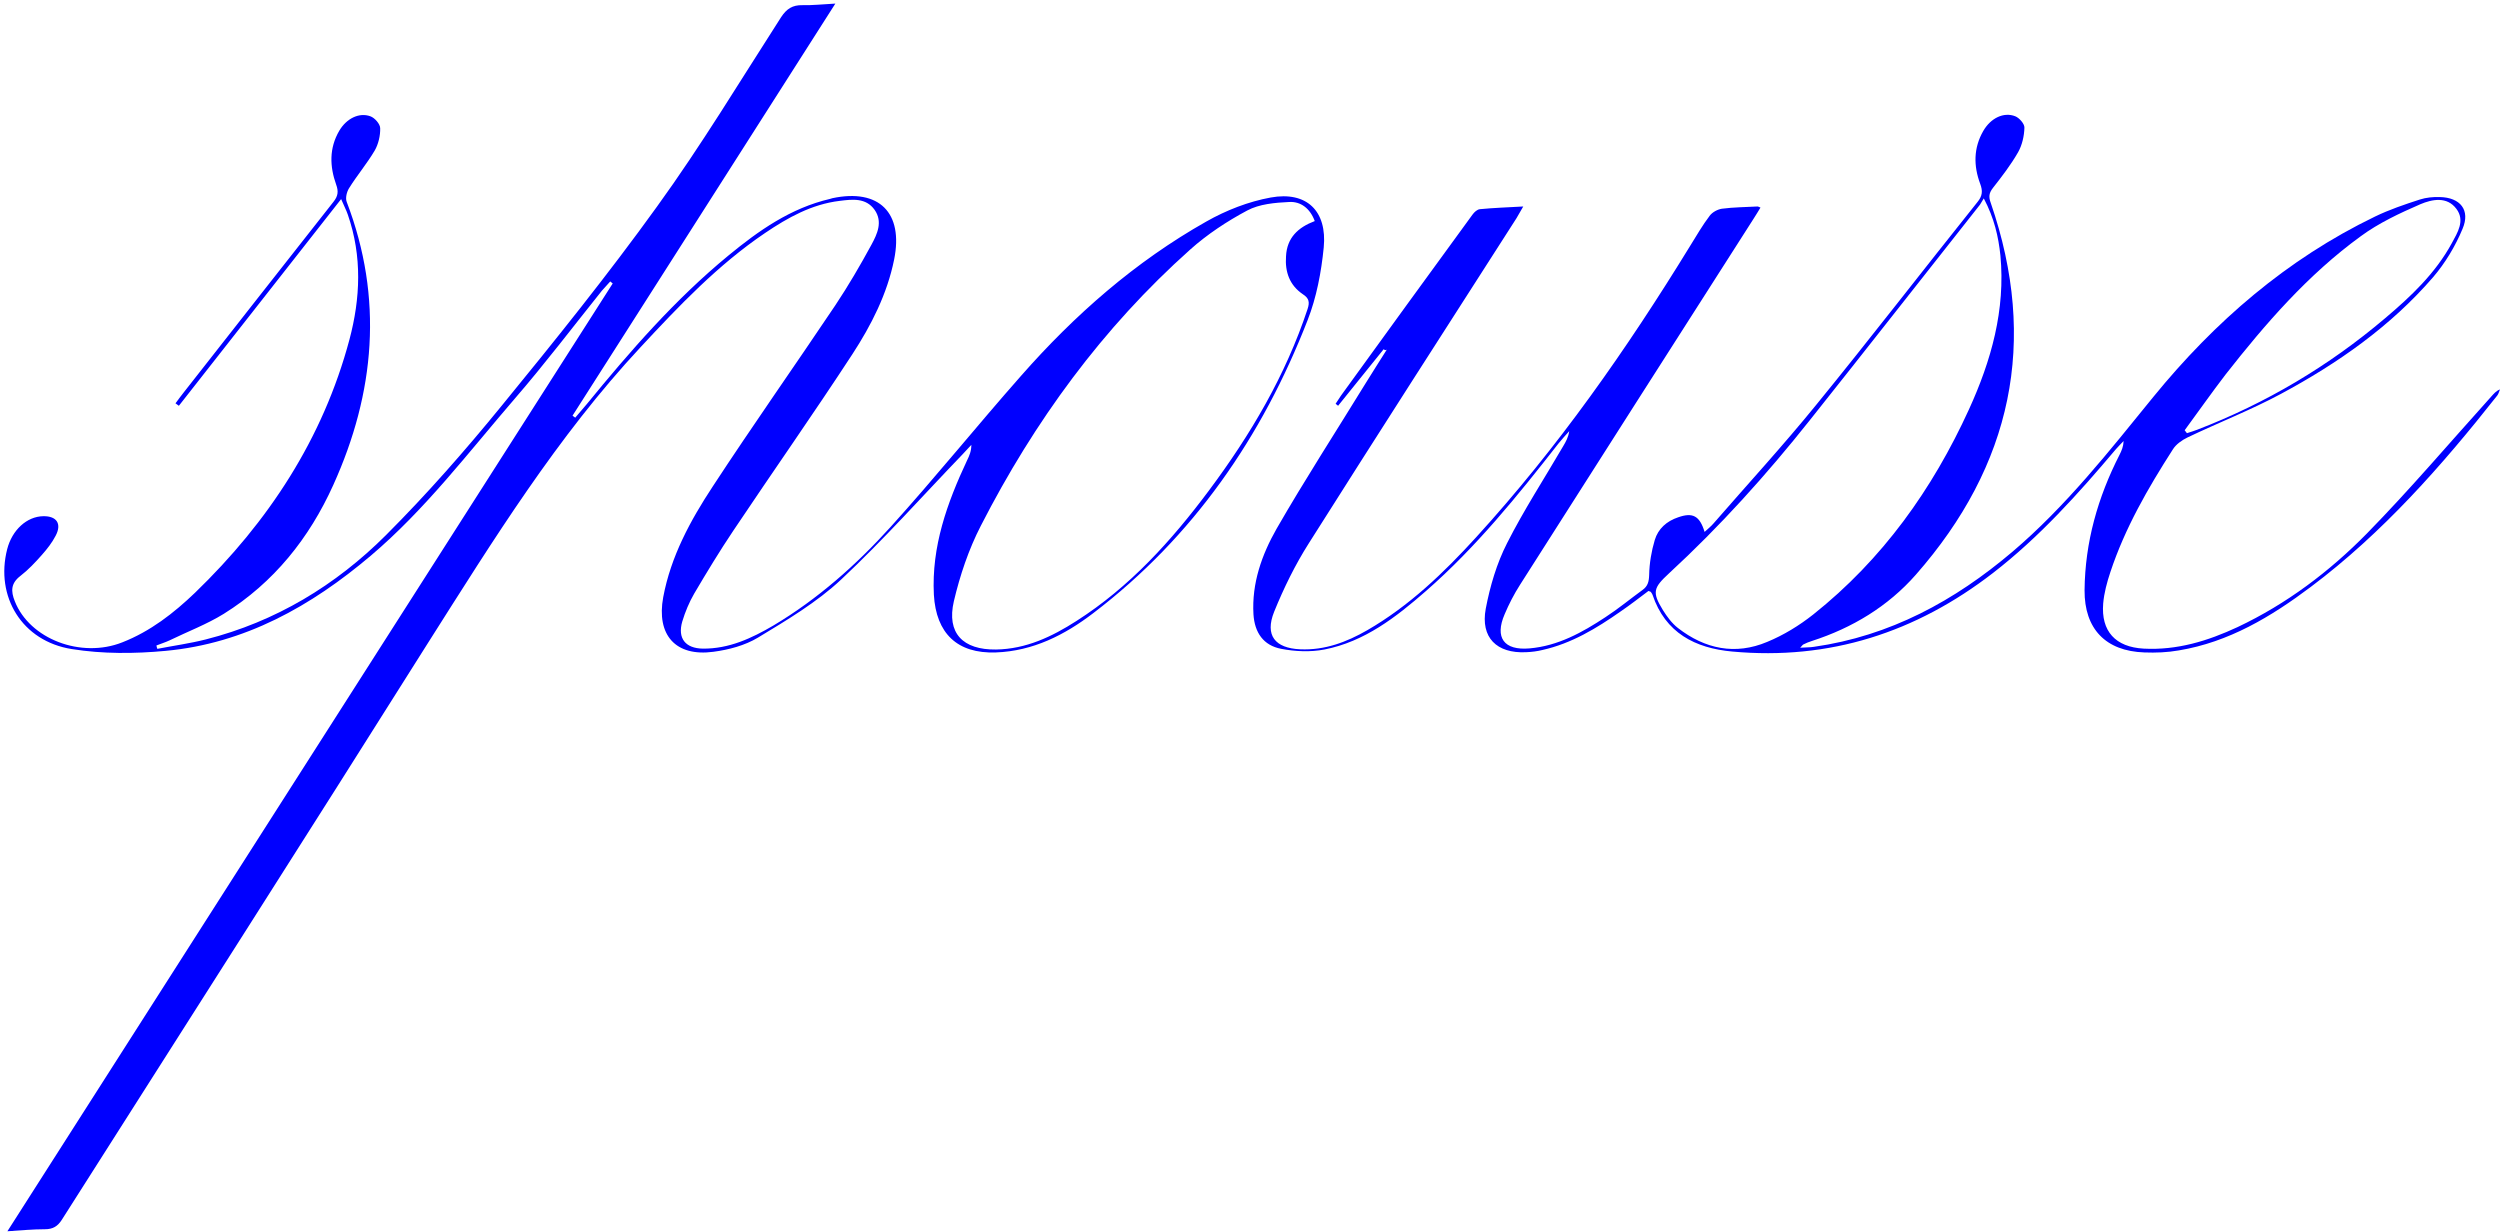
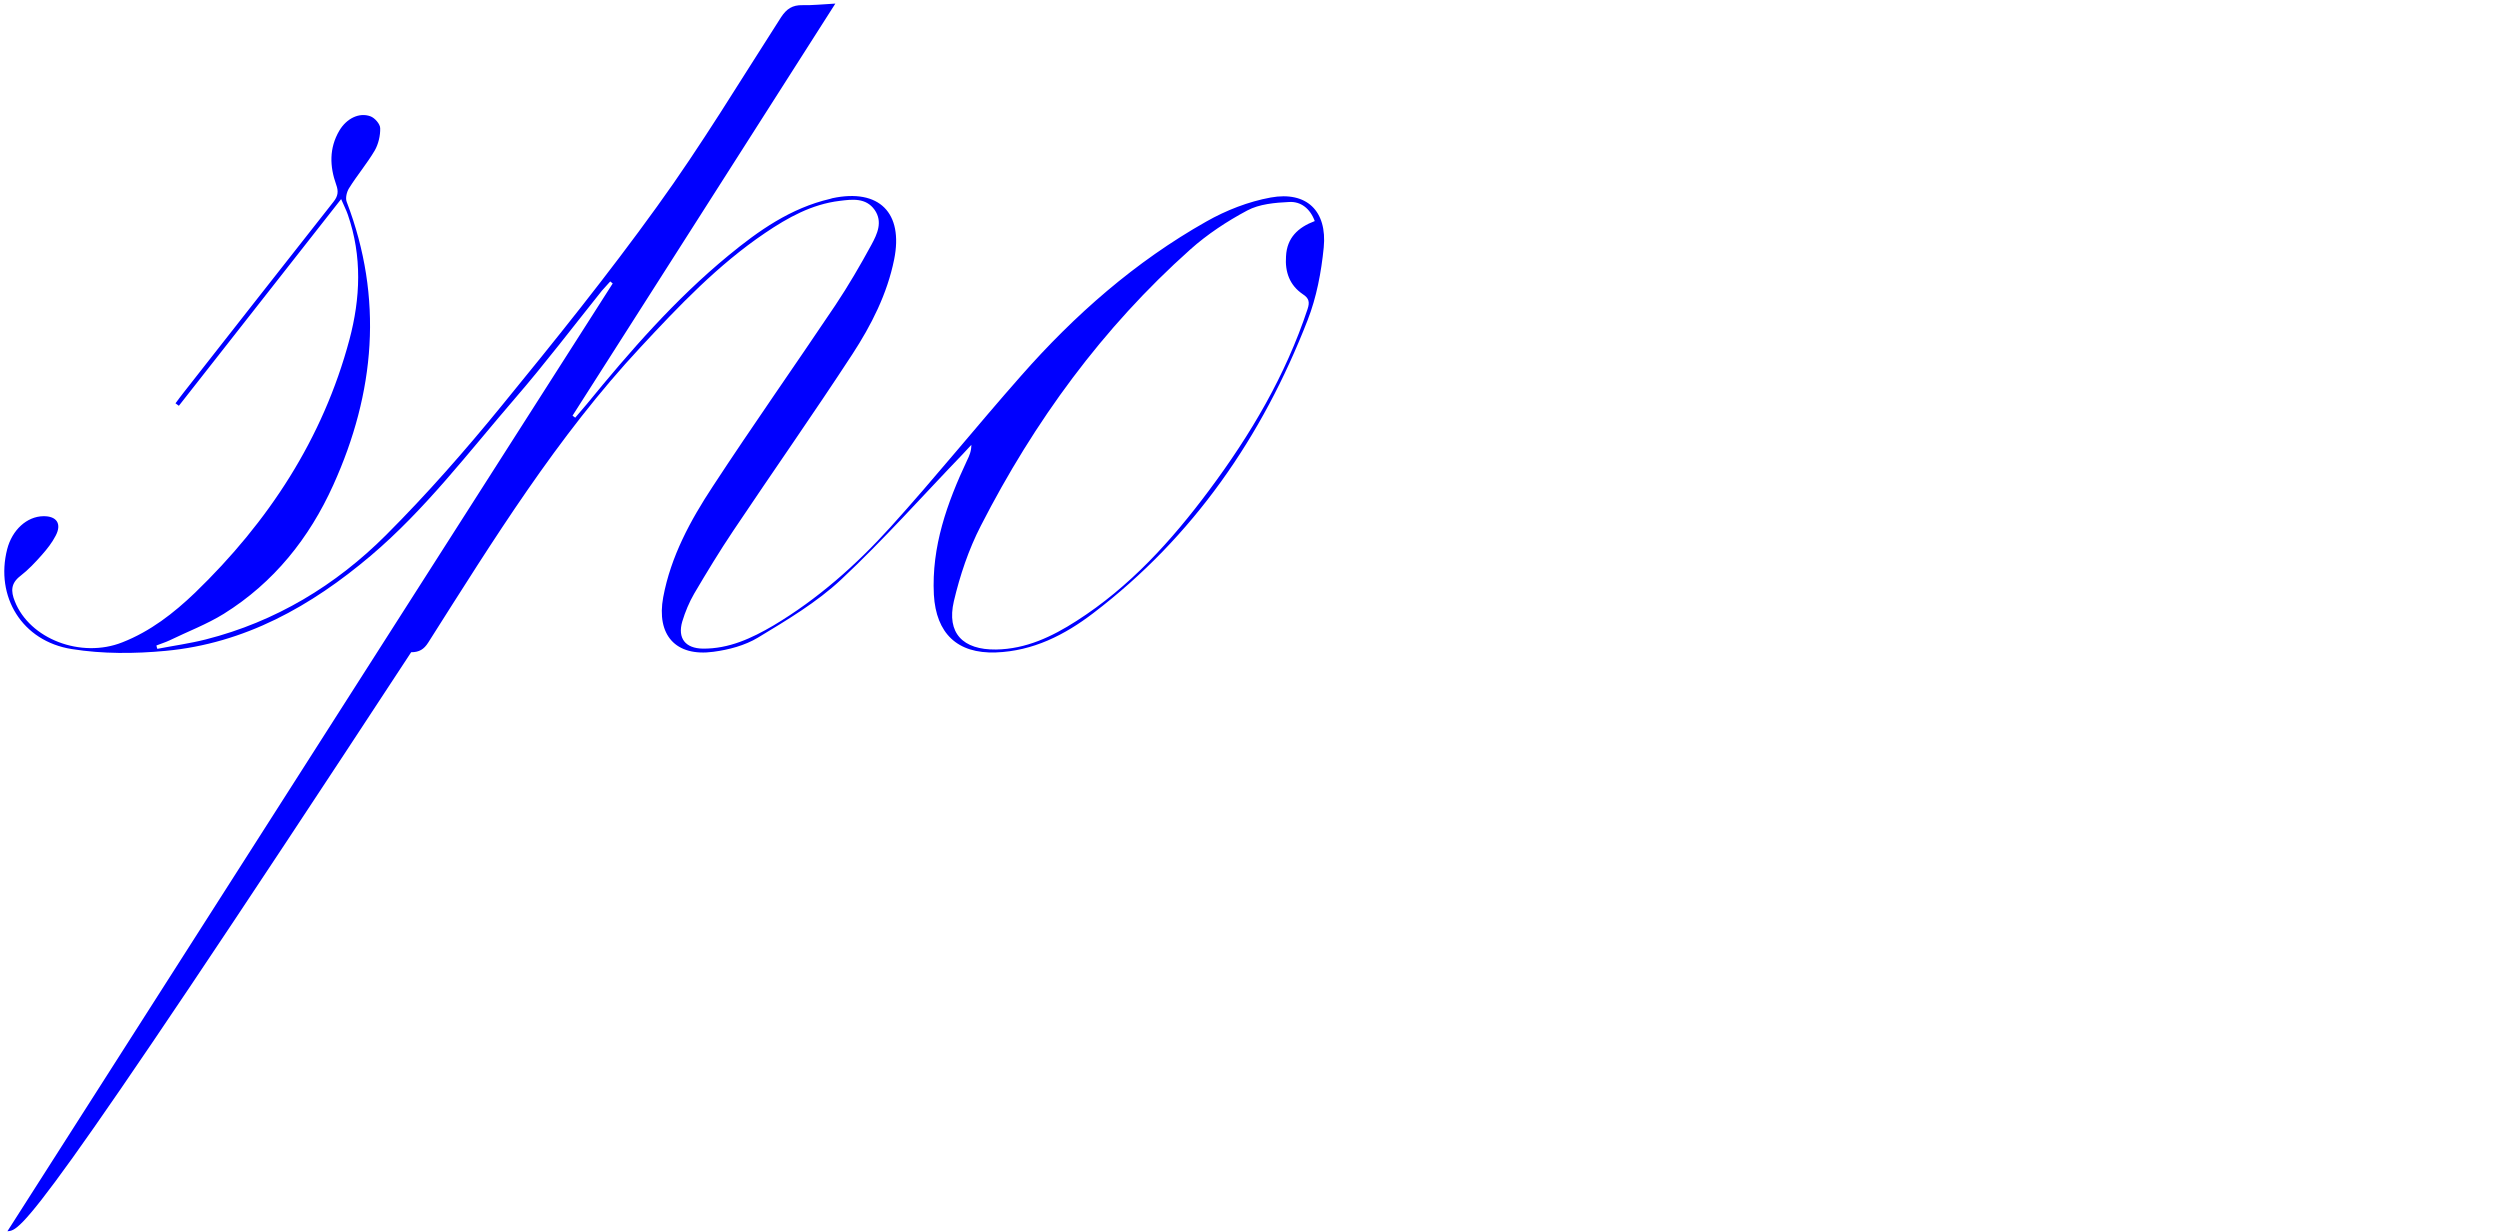
<svg xmlns="http://www.w3.org/2000/svg" version="1.1" id="Layer_1" x="0px" y="0px" viewBox="0 0 1113.9 549" style="enable-background:new 0 0 1113.9 549;" xml:space="preserve">
  <style type="text/css">
	.st0{fill:#0000FF;}
</style>
  <g>
-     <path class="st0" d="M3.3,548.6c90.1-141,179.9-281.7,269.7-422.3c-0.4-0.3-0.7-0.6-1.1-0.9c-1.2,1.4-2.5,2.7-3.7,4.1   c-12.9,16.1-25.4,32.6-38.9,48.2c-20.6,23.9-39.8,49.3-64.1,69.9c-26.6,22.5-56.1,39.1-91.4,42.4c-13.8,1.3-28.1,1.4-41.8-0.8   c-22.2-3.5-34.2-23.4-28.8-44.5c2.2-8.6,8.8-14.6,16.1-14.7c6-0.1,8.3,3.4,5.5,8.7c-1.6,3.1-3.8,5.9-6.1,8.5   c-3,3.4-6.1,6.7-9.6,9.4c-4.3,3.3-4.3,6.8-2.5,11.3c6.6,16.8,29.5,25.6,47.9,18.3c12.5-4.9,22.9-13,32.4-22.1   c32.7-31.6,57-68.6,68.8-112.8c4.9-18.4,5.7-37.1-0.7-55.6c-0.7-2.1-1.8-4.1-3-7c-24.5,31.2-48.4,61.7-72.3,92.1   c-0.5-0.4-1-0.7-1.5-1.1c1.2-1.6,2.4-3.3,3.7-4.9c22.2-28.3,44.4-56.6,66.7-84.9c2-2.5,2.3-4.6,1.2-7.6c-2.9-8.1-3.2-16.3,1.4-24.1   c3.2-5.4,8.8-8.2,13.8-6.4c2,0.7,4.4,3.5,4.4,5.3c0.1,3.3-0.8,7.1-2.4,9.9c-3.4,5.8-7.9,11.1-11.5,16.9c-1,1.6-1.7,4.4-1,6.1   c16.4,42.9,12.6,85-6,126.1c-10.7,23.7-26.5,43.5-48.8,57.4c-7.6,4.7-16.1,7.9-24.1,11.8c-1.9,0.9-3.9,1.5-5.9,2.3   c0.1,0.5,0.2,1,0.4,1.5c7.2-1.4,14.5-2.4,21.6-4.2c31.1-7.9,57.9-24.1,80.3-46.5c18.2-18.2,35.3-37.7,51.6-57.7   c23.7-29,47.2-58.2,69.1-88.6c19.7-27.2,37.1-56.1,55.3-84.4c2.5-3.8,5.1-5.5,9.6-5.4c4.5,0.1,8.9-0.4,14.6-0.7   c-39.4,61.7-78.2,122.7-117.1,183.6c0.4,0.3,0.8,0.6,1.2,0.9c1.7-2,3.5-4.1,5.2-6.1c19.3-23.6,39.3-46.6,63-66.1   c13.6-11.2,27.8-21.2,45.4-25.3c0.3-0.1,0.6-0.2,1-0.3c20.8-4.4,31.7,6.5,27.5,27.3c-3.1,15.4-10.2,29.3-18.6,42.2   c-17.3,26.5-35.5,52.4-53.1,78.7c-6.1,9.1-11.8,18.5-17.4,28c-2.2,3.8-4,8.1-5.3,12.4c-2.2,7.5,1.4,12,9.2,12.1   c11.6,0.1,21.7-4.6,31.4-10.3c19.8-11.8,36.9-27,52.2-43.9c19.9-22,38.5-45.1,58.1-67.3c23.9-27.2,50.9-50.9,82.6-68.8   c8.8-5,18.8-8.9,28.7-10.7c16-2.9,25.2,6,23.6,22.3c-1.1,11-3.2,22.2-7.2,32.4c-20.2,51.9-50.9,96.5-95.5,130.5   c-12.7,9.7-26.8,16.9-43.4,17.5c-17.2,0.6-26.6-8.5-27.6-25.7c-1.1-21.5,5.9-40.9,14.8-59.9c1-2,1.9-4.1,1.9-6.9   c-1.3,1.4-2.5,2.7-3.8,4.1c-18,18.7-35.3,38.2-54.2,55.9c-10.9,10.2-24.2,18.1-37.1,25.9c-5.8,3.5-13,5.4-19.8,6.3   c-16.9,2.3-25.5-7.5-22.4-24.3c3.4-18.2,12.1-34.2,22.1-49.4c17.8-27.2,36.5-53.7,54.6-80.7c5.8-8.7,11.1-17.8,16.1-27   c2.6-4.8,5.1-10.2,1.4-15.5c-3.9-5.5-10-4.7-15.6-4c-12.4,1.5-23,7.4-33.2,14.3c-21,14.2-38.3,32.4-55.5,50.9   c-37.2,39.9-65.6,85.9-94.6,131.6C136.6,372.4,82,457.8,27.6,543.4c-1.9,3-4,4.3-7.6,4.3C14.7,547.7,9.4,548.2,3.3,548.6z    M585.8,98.5c-2.1-5.7-6.3-8.8-11.4-8.5c-6.3,0.3-13.3,0.9-18.7,3.8c-9,4.8-17.8,10.6-25.4,17.4c-39.1,34.9-69.5,76.6-93.3,123.1   c-5.4,10.5-9.3,22.1-12,33.6c-3.3,14.2,4,21.7,18.8,21.5c13.3-0.2,24.9-5.7,35.8-12.7c23.8-15.2,42.4-35.8,59.1-58.2   c18.5-24.8,34.1-51.2,43.9-80.8c1-3,0.7-4.8-2.1-6.6c-5.9-4-8-9.9-7.5-16.9C573.4,105.9,578.4,101.3,585.8,98.5z" />
-     <path class="st0" d="M616.5,155.6c-6.8,8.4-13.5,16.8-20.3,25.2c-0.4-0.3-0.7-0.6-1.1-0.9c0.8-1.2,1.5-2.3,2.3-3.5   c19.5-27,39.1-53.9,58.7-80.8c0.8-1.1,2.1-2.3,3.3-2.4c6.1-0.6,12.3-0.8,19.3-1.2c-1.3,2.2-2.1,3.7-3,5.2   c-30.9,48.2-61.9,96.4-92.5,144.8c-6.1,9.6-11.2,20-15.5,30.6c-4.2,10.5,0.4,16.2,11.6,16.7c10.9,0.5,20.7-3.2,29.9-8.5   c18.7-10.8,34.1-25.6,48.5-41.4c36.4-39.9,67.2-83.9,95.4-129.9c2.8-4.5,5.5-9.2,8.7-13.4c1.2-1.6,3.5-2.8,5.4-3.1   c5.3-0.7,10.6-0.7,15.9-1c0.3,0,0.6,0.2,1.3,0.5c-1.1,1.7-2,3.4-3.1,5c-34.7,54.3-69.4,108.6-104,163c-2.7,4.2-5,8.7-6.9,13.2   c-4.5,10.4-0.3,16.2,11.1,15.2c12.7-1.1,23.5-7.1,33.8-13.9c5.7-3.7,11-8.1,16.5-12.1c2.4-1.7,2.9-3.7,3-6.7   c0.1-5.2,1-10.6,2.5-15.6c1.5-5,5.3-8.4,10.4-10.1c6.5-2.3,9.6-0.7,11.8,6.5c1.5-1.4,2.9-2.5,4-3.8c15.3-17.6,31.1-34.8,45.8-52.9   c24.3-29.8,47.8-60.3,71.8-90.3c2.2-2.7,2.4-4.9,1.2-8.1c-3-8-3-16,1.4-23.6c3.3-5.7,9.1-8.5,14.2-6.5c1.8,0.7,4.2,3.4,4.1,5.1   c-0.1,3.7-1,7.7-2.8,10.9c-3.2,5.6-7.2,10.8-11.2,15.9c-1.8,2.3-2,4-1,6.7c21.3,61.8,9.4,117-33.4,165.7   c-12.4,14.1-28.3,23.7-46.3,29.5c-1.3,0.4-2.5,0.9-3.7,1.5c-0.3,0.1-0.5,0.4-1.5,1.5c2.6-0.2,4.4-0.1,6.1-0.4   c33.9-4.8,62.7-20.5,88.4-42.3c23.9-20.3,43.2-44.9,62.8-69c27.4-33.6,59.5-61.4,98.8-80.4c6.4-3.1,13.2-5.4,20-7.6   c2.8-0.9,5.9-1.2,8.9-1.1c9.1,0.2,13.7,5.8,10.1,14.2c-3.2,7.7-7.7,15.2-13.1,21.5c-19,22-42.5,38.4-67.8,52   c-13.4,7.2-27.8,12.8-41.6,19.4c-2.5,1.2-5.2,3.1-6.6,5.4c-11.1,17.3-21.3,35-27.8,54.6c-1.5,4.5-2.8,9.3-3.2,14   c-1,12.4,5.5,19.4,18,20.1c14.9,0.8,28.6-3.4,41.9-9.6c21.8-10.3,40.9-24.7,57.6-41.7c19.2-19.6,37-40.6,55.4-61   c1.1-1.2,2.1-2.5,3.9-3.2c-0.4,0.9-0.6,1.9-1.2,2.7c-24.7,31.3-51,61.2-83.1,85.3c-17.7,13.3-36.5,24.6-58.8,28.3   c-5.1,0.9-10.3,1.1-15.4,0.9c-17.2-0.6-26.7-10.5-26.6-27.7c0.2-21.4,5.9-41.4,15.6-60.4c0.9-1.8,1.7-3.6,1.8-6.1   c-1.1,1.2-2.3,2.3-3.4,3.6c-16.8,19.9-34.1,39.2-54.8,55.2c-34.3,26.5-72.8,39-116.2,35c-16.5-1.5-29.8-8.3-35.5-25.3   c-0.2-0.5-0.5-0.9-0.8-1.3c-0.1-0.1-0.3-0.1-1-0.4c-4,3-8.1,6.2-12.5,9.2c-10.7,7.5-21.8,14.2-34.7,17.1c-2.4,0.6-4.9,0.9-7.4,1   c-13,0.6-20.3-6.5-17.9-19.4c1.9-10,4.9-20.2,9.5-29.2c7.5-14.8,16.6-28.8,25-43.2c1.2-2,2.3-4,2.7-6.7c-1.6,1.8-3.3,3.6-4.8,5.5   c-18.2,23.3-36.7,46.2-59,65.7c-13.4,11.7-27.4,22.6-45.3,26.1c-6.2,1.2-13,0.9-19.2-0.3c-8-1.5-11.9-7.3-12.4-15.4   c-0.8-13.8,3.7-26.5,10.3-38.1c12.6-21.9,26.4-43.2,39.6-64.7c3.1-5.1,6.4-10.1,9.5-15.1C617.2,156.2,616.9,155.9,616.5,155.6z    M883.9,88.4c-1,1.6-1.3,2.2-1.7,2.8c-25.3,32-50.4,64.1-75.8,96c-19.3,24.3-40,47.3-62.8,68.3c-6.9,6.4-7.6,8.3-2.7,16.3   c1.8,2.9,4,5.9,6.7,8c12.1,9.4,25.6,12.2,39.8,6.2c7.3-3,14.3-7.3,20.5-12.2c30.8-24.5,53.1-55.7,69.4-91.4   c9.9-21.7,16.3-44.3,14-68.6C890.4,105.4,888.6,97.3,883.9,88.4z M973.4,191.7c0.3,0.4,0.7,0.9,1,1.3c1.5-0.5,3-0.9,4.5-1.5   c30.7-11.8,58.7-28.4,83.8-49.7c11.5-9.7,22.4-20,29.7-33.4c2.6-4.8,6-10.1,2.1-15.3c-4.2-5.7-10.9-4.3-16.1-2.1   c-9.2,4-18.6,8.4-26.6,14.3c-23.5,17.1-42.4,38.9-60.2,61.6C985.4,175,979.5,183.4,973.4,191.7z" />
+     <path class="st0" d="M3.3,548.6c90.1-141,179.9-281.7,269.7-422.3c-0.4-0.3-0.7-0.6-1.1-0.9c-1.2,1.4-2.5,2.7-3.7,4.1   c-12.9,16.1-25.4,32.6-38.9,48.2c-20.6,23.9-39.8,49.3-64.1,69.9c-26.6,22.5-56.1,39.1-91.4,42.4c-13.8,1.3-28.1,1.4-41.8-0.8   c-22.2-3.5-34.2-23.4-28.8-44.5c2.2-8.6,8.8-14.6,16.1-14.7c6-0.1,8.3,3.4,5.5,8.7c-1.6,3.1-3.8,5.9-6.1,8.5   c-3,3.4-6.1,6.7-9.6,9.4c-4.3,3.3-4.3,6.8-2.5,11.3c6.6,16.8,29.5,25.6,47.9,18.3c12.5-4.9,22.9-13,32.4-22.1   c32.7-31.6,57-68.6,68.8-112.8c4.9-18.4,5.7-37.1-0.7-55.6c-0.7-2.1-1.8-4.1-3-7c-24.5,31.2-48.4,61.7-72.3,92.1   c-0.5-0.4-1-0.7-1.5-1.1c1.2-1.6,2.4-3.3,3.7-4.9c22.2-28.3,44.4-56.6,66.7-84.9c2-2.5,2.3-4.6,1.2-7.6c-2.9-8.1-3.2-16.3,1.4-24.1   c3.2-5.4,8.8-8.2,13.8-6.4c2,0.7,4.4,3.5,4.4,5.3c0.1,3.3-0.8,7.1-2.4,9.9c-3.4,5.8-7.9,11.1-11.5,16.9c-1,1.6-1.7,4.4-1,6.1   c16.4,42.9,12.6,85-6,126.1c-10.7,23.7-26.5,43.5-48.8,57.4c-7.6,4.7-16.1,7.9-24.1,11.8c-1.9,0.9-3.9,1.5-5.9,2.3   c0.1,0.5,0.2,1,0.4,1.5c7.2-1.4,14.5-2.4,21.6-4.2c31.1-7.9,57.9-24.1,80.3-46.5c18.2-18.2,35.3-37.7,51.6-57.7   c23.7-29,47.2-58.2,69.1-88.6c19.7-27.2,37.1-56.1,55.3-84.4c2.5-3.8,5.1-5.5,9.6-5.4c4.5,0.1,8.9-0.4,14.6-0.7   c-39.4,61.7-78.2,122.7-117.1,183.6c0.4,0.3,0.8,0.6,1.2,0.9c1.7-2,3.5-4.1,5.2-6.1c19.3-23.6,39.3-46.6,63-66.1   c13.6-11.2,27.8-21.2,45.4-25.3c0.3-0.1,0.6-0.2,1-0.3c20.8-4.4,31.7,6.5,27.5,27.3c-3.1,15.4-10.2,29.3-18.6,42.2   c-17.3,26.5-35.5,52.4-53.1,78.7c-6.1,9.1-11.8,18.5-17.4,28c-2.2,3.8-4,8.1-5.3,12.4c-2.2,7.5,1.4,12,9.2,12.1   c11.6,0.1,21.7-4.6,31.4-10.3c19.8-11.8,36.9-27,52.2-43.9c19.9-22,38.5-45.1,58.1-67.3c23.9-27.2,50.9-50.9,82.6-68.8   c8.8-5,18.8-8.9,28.7-10.7c16-2.9,25.2,6,23.6,22.3c-1.1,11-3.2,22.2-7.2,32.4c-20.2,51.9-50.9,96.5-95.5,130.5   c-12.7,9.7-26.8,16.9-43.4,17.5c-17.2,0.6-26.6-8.5-27.6-25.7c-1.1-21.5,5.9-40.9,14.8-59.9c1-2,1.9-4.1,1.9-6.9   c-1.3,1.4-2.5,2.7-3.8,4.1c-18,18.7-35.3,38.2-54.2,55.9c-10.9,10.2-24.2,18.1-37.1,25.9c-5.8,3.5-13,5.4-19.8,6.3   c-16.9,2.3-25.5-7.5-22.4-24.3c3.4-18.2,12.1-34.2,22.1-49.4c17.8-27.2,36.5-53.7,54.6-80.7c5.8-8.7,11.1-17.8,16.1-27   c2.6-4.8,5.1-10.2,1.4-15.5c-3.9-5.5-10-4.7-15.6-4c-12.4,1.5-23,7.4-33.2,14.3c-21,14.2-38.3,32.4-55.5,50.9   c-37.2,39.9-65.6,85.9-94.6,131.6c-1.9,3-4,4.3-7.6,4.3C14.7,547.7,9.4,548.2,3.3,548.6z    M585.8,98.5c-2.1-5.7-6.3-8.8-11.4-8.5c-6.3,0.3-13.3,0.9-18.7,3.8c-9,4.8-17.8,10.6-25.4,17.4c-39.1,34.9-69.5,76.6-93.3,123.1   c-5.4,10.5-9.3,22.1-12,33.6c-3.3,14.2,4,21.7,18.8,21.5c13.3-0.2,24.9-5.7,35.8-12.7c23.8-15.2,42.4-35.8,59.1-58.2   c18.5-24.8,34.1-51.2,43.9-80.8c1-3,0.7-4.8-2.1-6.6c-5.9-4-8-9.9-7.5-16.9C573.4,105.9,578.4,101.3,585.8,98.5z" />
  </g>
</svg>